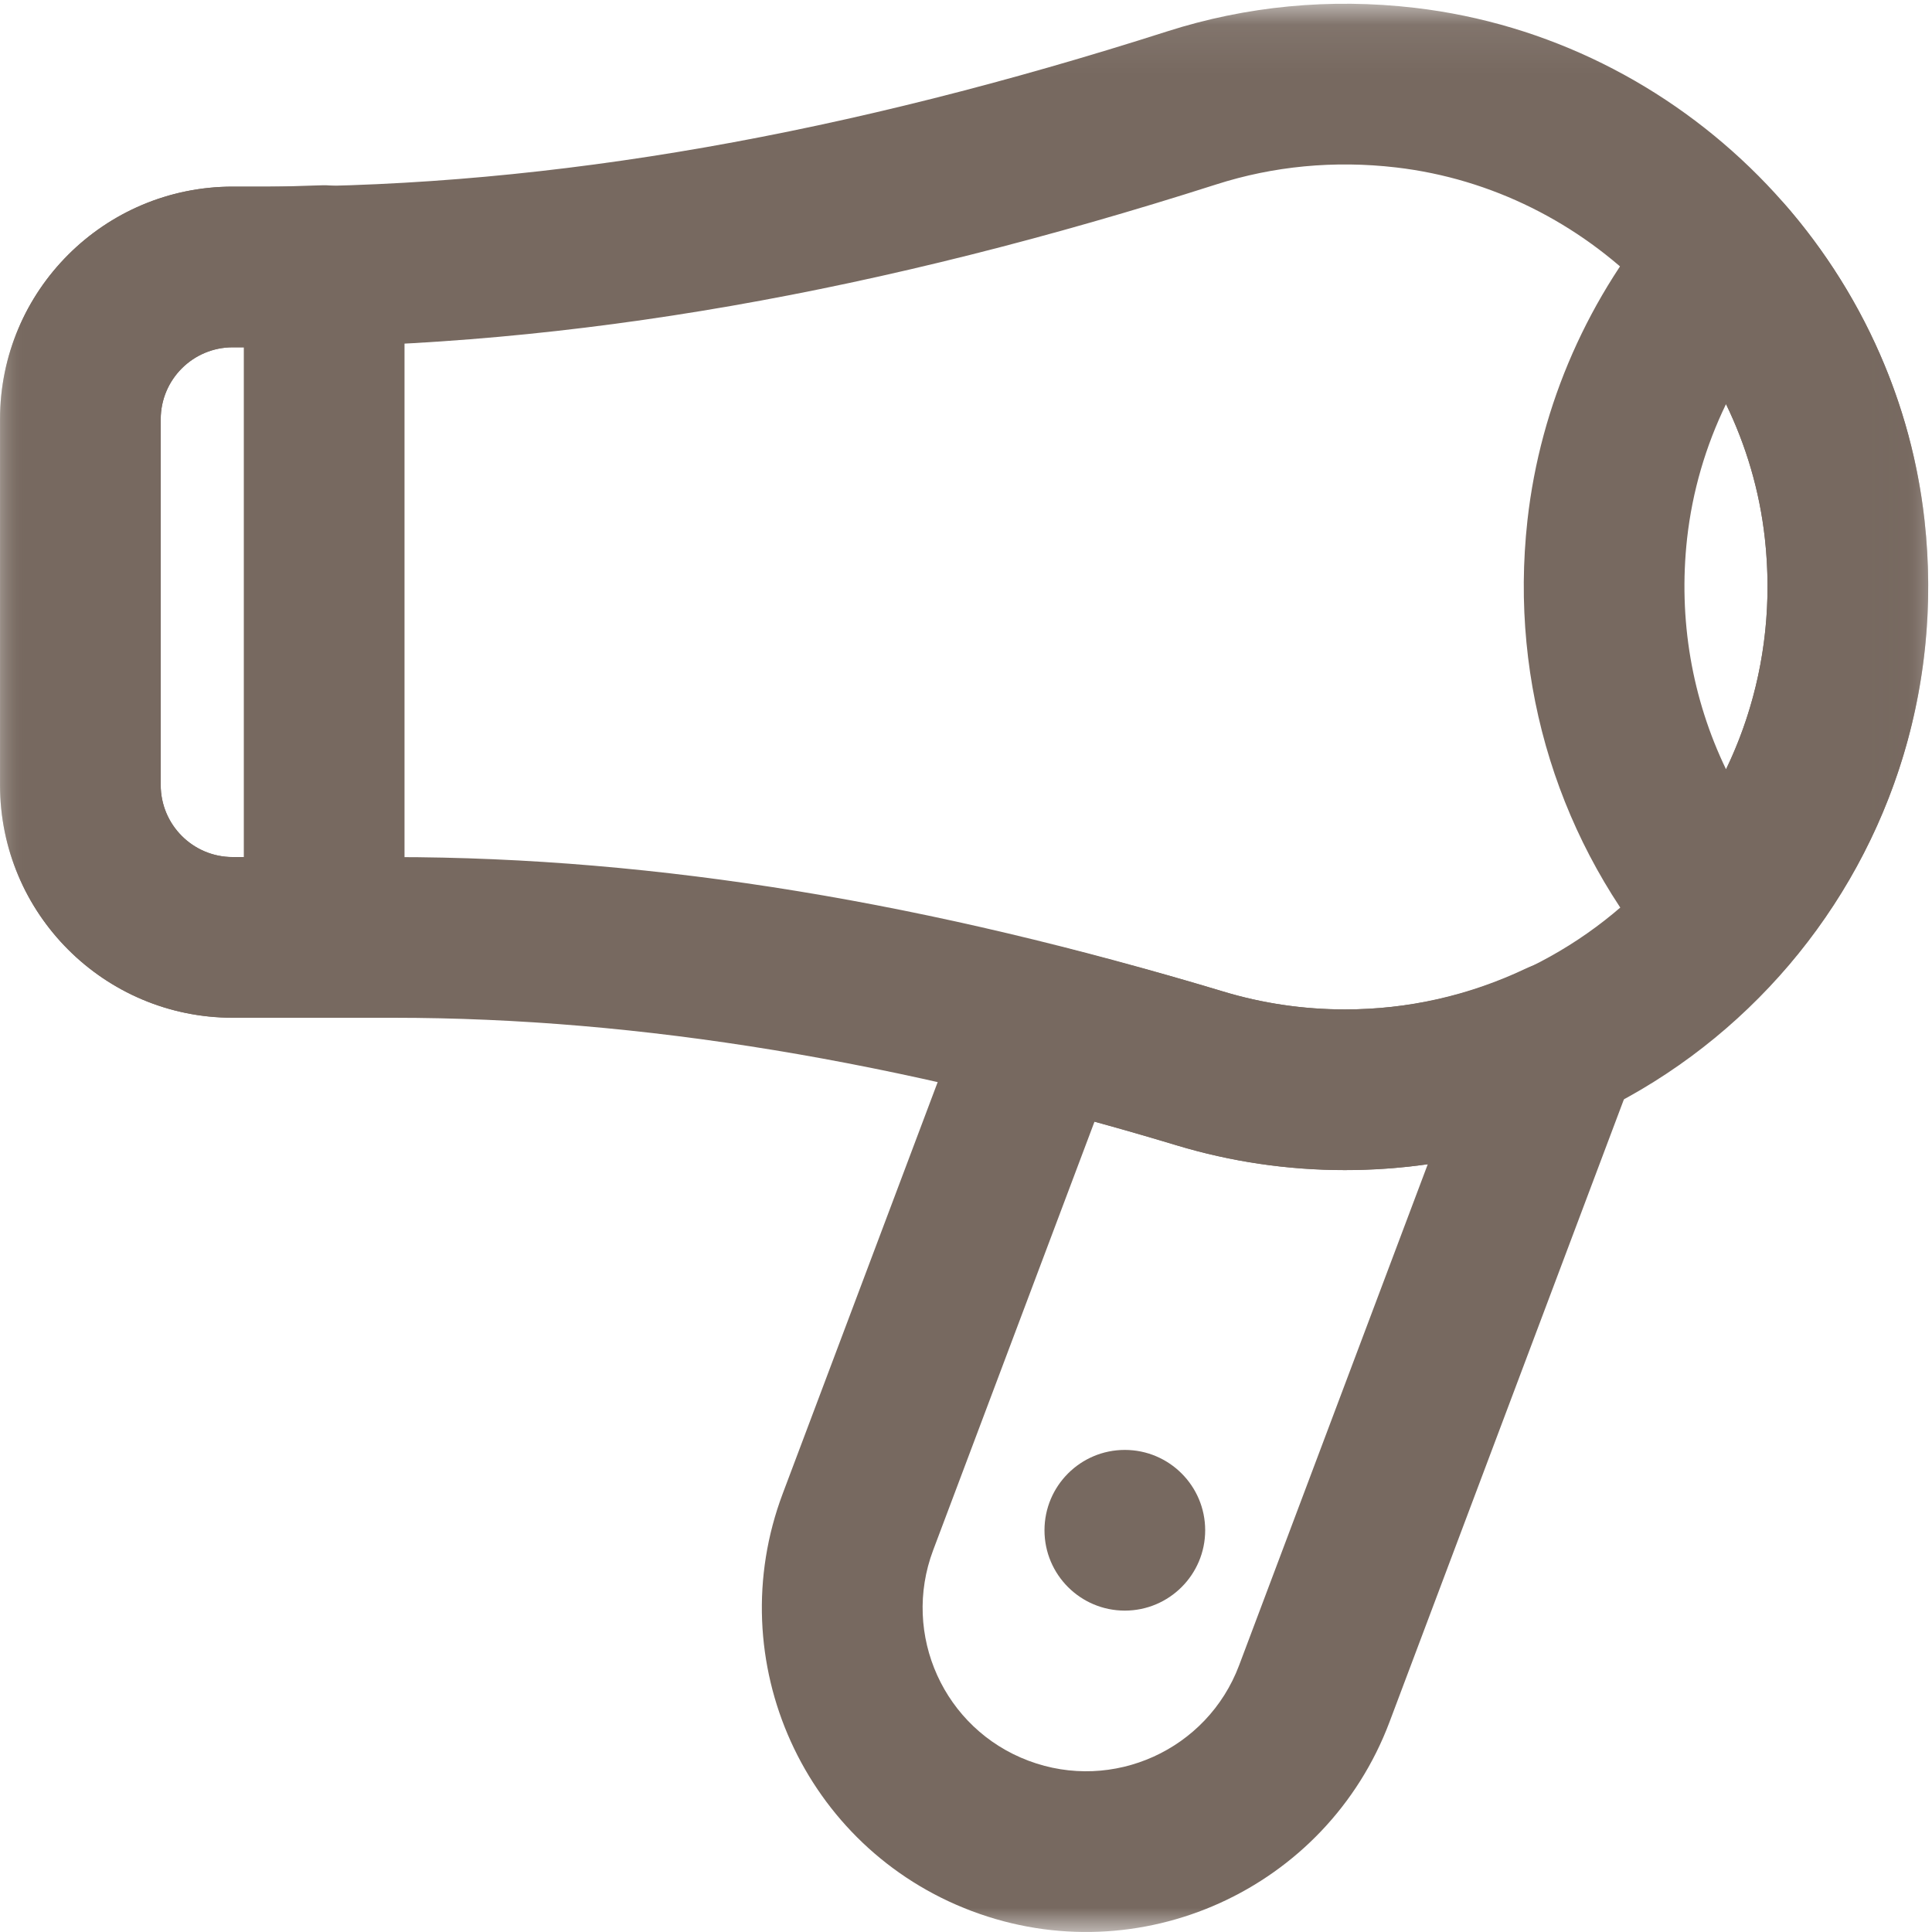
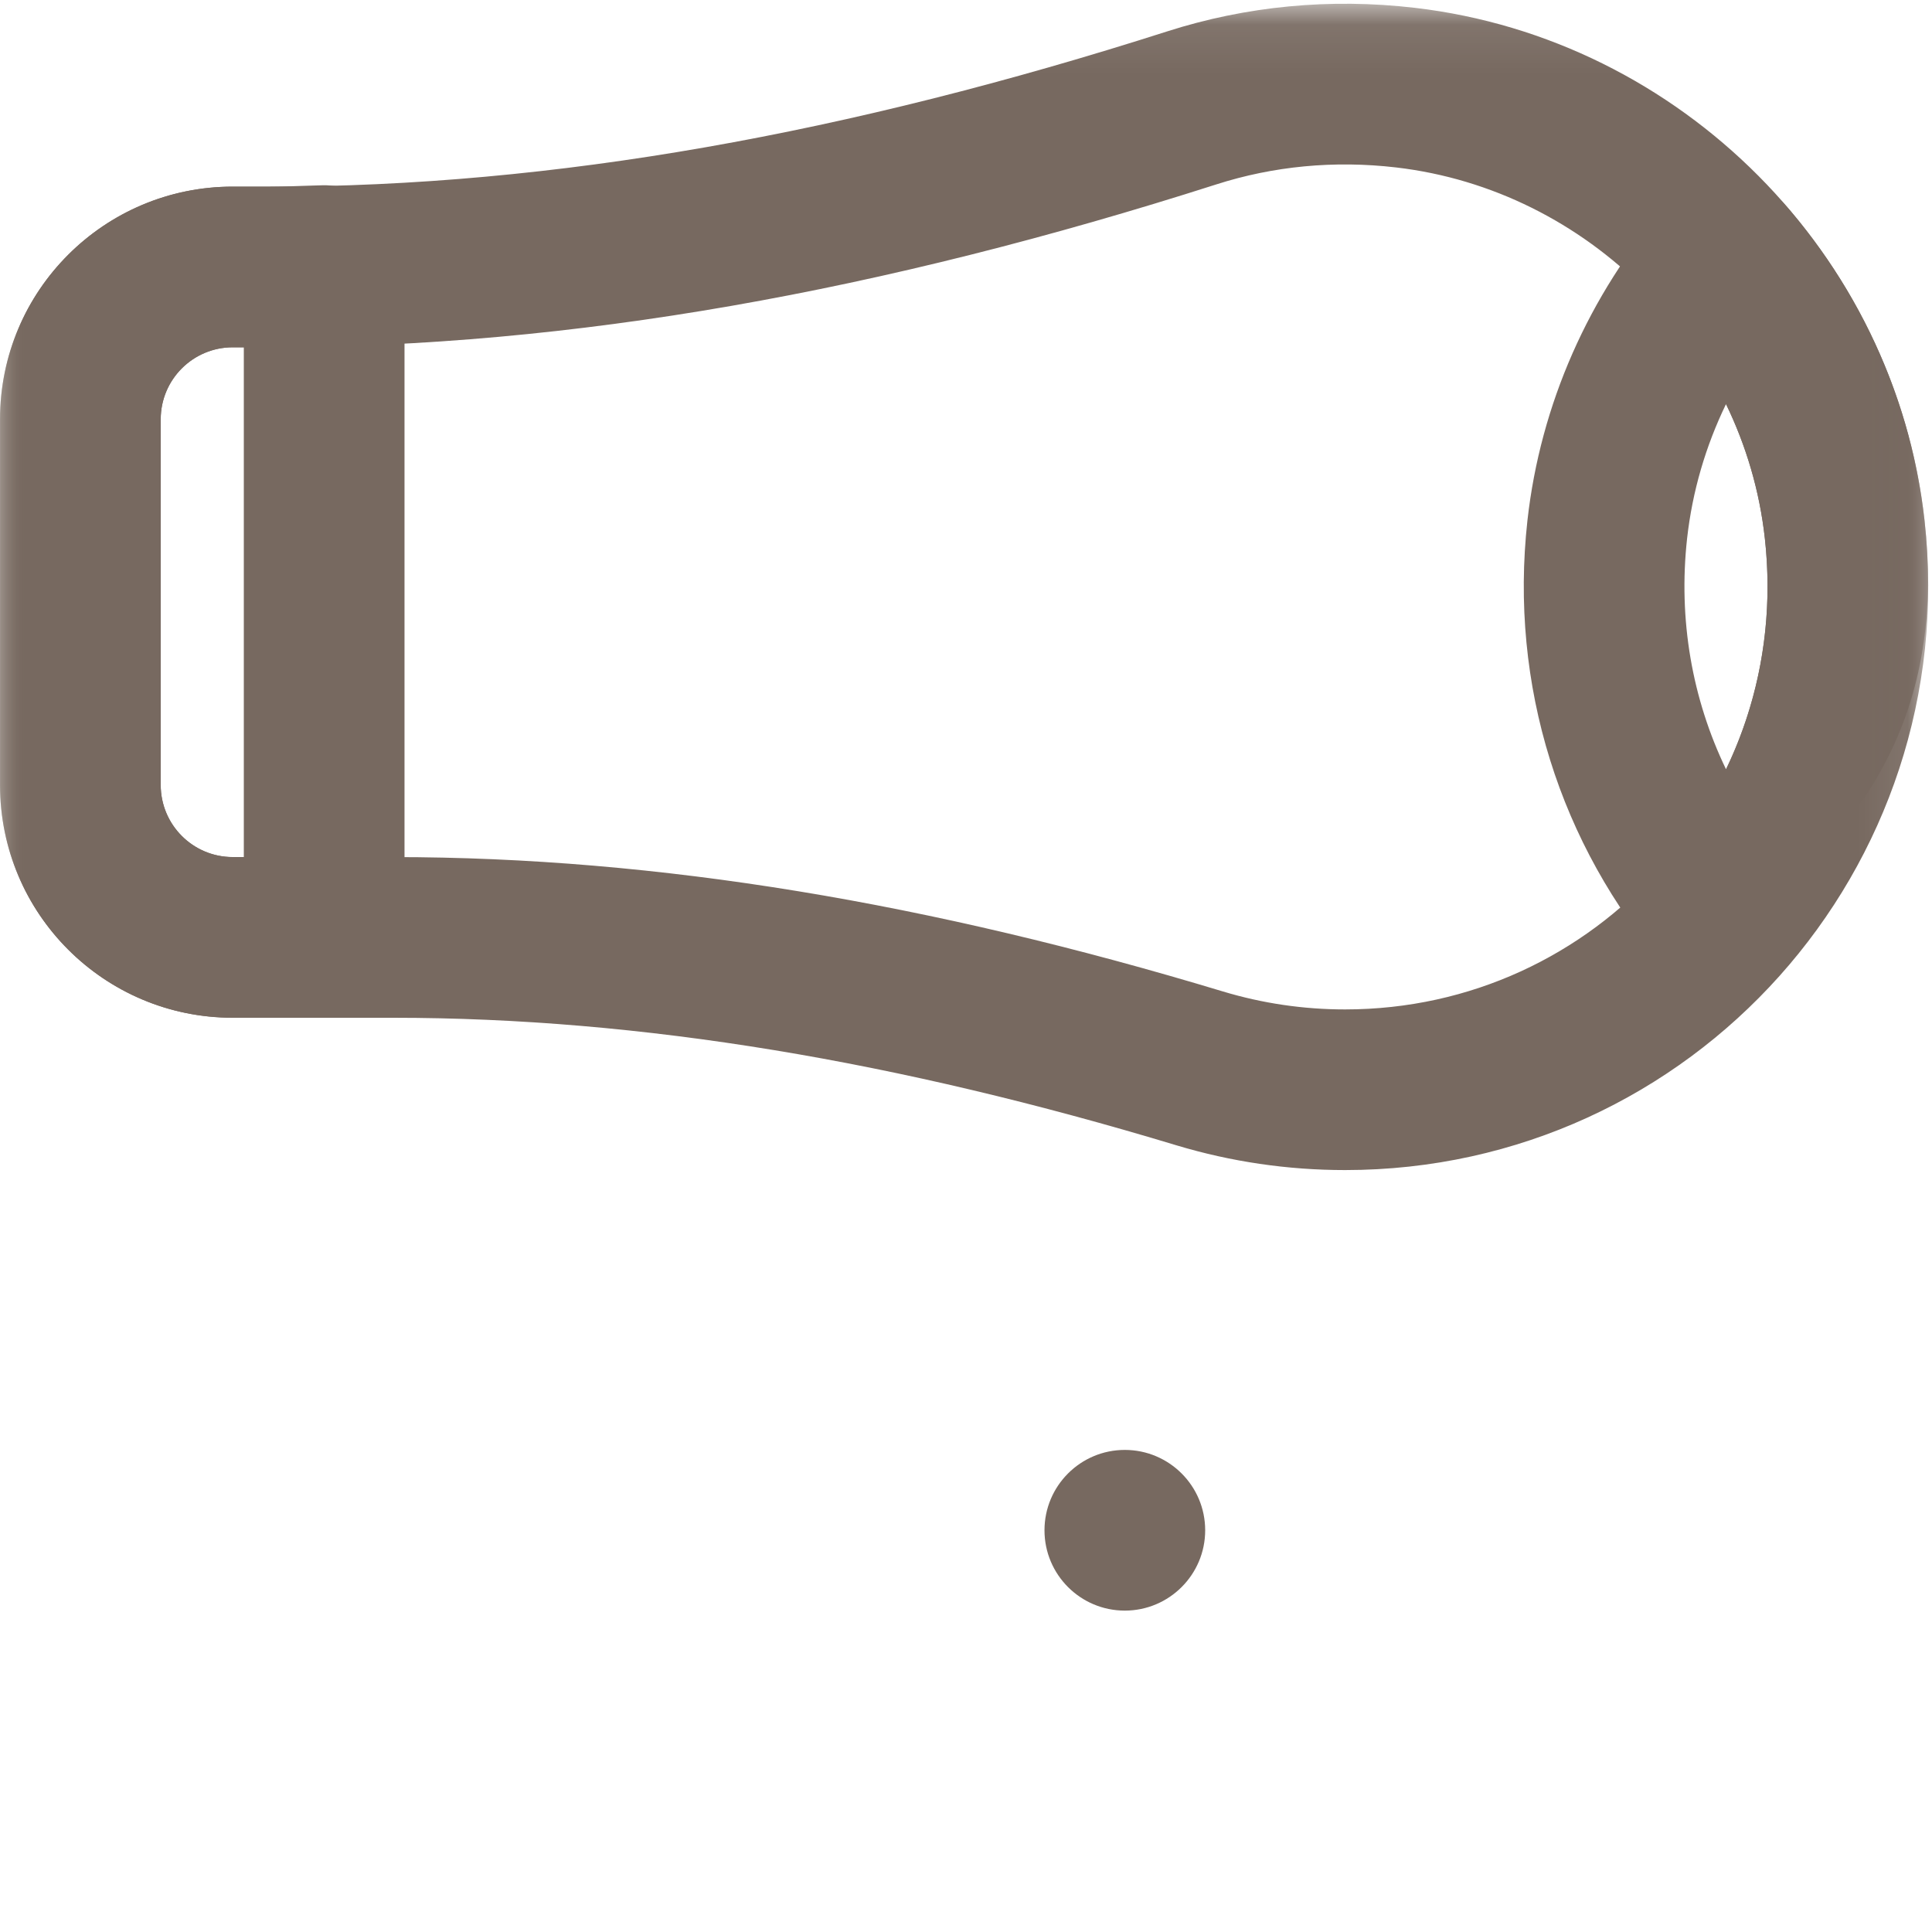
<svg xmlns="http://www.w3.org/2000/svg" xmlns:xlink="http://www.w3.org/1999/xlink" width="40px" height="40px" viewBox="0 0 40 40" version="1.1">
  <title>@hairdryer</title>
  <desc>Created with Sketch.</desc>
  <defs>
    <polygon id="path-1" points="0.005 40 0.005 0.078 39.922 0.078 39.922 40 0.005 40" />
  </defs>
  <g id="home" stroke="none" stroke-width="1" fill="none" fill-rule="evenodd">
    <g id="Vetrina-camere" transform="translate(-953, -263)">
      <g id="#showcase_rooms">
        <g id="#amanities_icons" transform="translate(928, 138)">
          <g id="@Group-2" transform="translate(0, 100)">
            <g id="@hairdryer" transform="translate(25, 25)">
              <mask id="mask-2" fill="white">
                <use xlink:href="#path-1" />
              </mask>
              <g id="Clip-2" />
              <path d="M24.952,31.683 C24.952,32.601 24.206,33.346 23.288,33.346 C22.37,33.346 21.625,32.601 21.625,31.683 C21.625,30.764 22.37,30.019 23.288,30.019 C24.206,30.019 24.952,30.764 24.952,31.683" id="Fill-1" fill="#776960" mask="url(#mask-2)" />
              <path d="M36.539,11.143 C37.122,16.385 33.056,20.899 27.849,20.899 C26.983,20.899 26.136,20.773 25.322,20.528 C19.281,18.703 13.636,17.745 8.142,17.745 L4.819,17.745 C3.994,17.745 3.327,17.077 3.327,16.253 L3.327,8.681 C3.327,7.858 3.994,7.19 4.819,7.19 L5.599,7.19 C11.849,7.19 18.265,6.029 25.182,3.818 C26.362,3.44 27.622,3.317 28.907,3.467 C32.881,3.931 36.097,7.165 36.539,11.143 Z M24.168,0.649 C17.559,2.762 11.474,3.864 5.599,3.864 L4.819,3.864 C2.157,3.864 0,6.02 0,8.681 L0,16.253 C0,18.915 2.157,21.072 4.819,21.072 L8.142,21.072 C13.283,21.072 18.612,21.976 24.362,23.714 C25.487,24.052 26.657,24.225 27.849,24.225 C35.033,24.225 40.648,17.993 39.845,10.776 C39.233,5.259 34.806,0.806 29.293,0.162 C27.535,-0.043 25.799,0.127 24.168,0.649 L24.168,0.649 Z" id="Fill-3" fill="#776960" mask="url(#mask-2)" />
-               <path d="M25.654,34.48 C24.995,36.229 23.043,37.113 21.294,36.454 C19.544,35.796 18.661,33.844 19.32,32.095 L22.66,23.224 C23.254,23.386 23.818,23.548 24.364,23.713 C25.482,24.051 26.655,24.226 27.848,24.226 C28.425,24.226 28.997,24.185 29.561,24.103 L25.654,34.48 Z M27.848,20.899 C26.982,20.899 26.135,20.773 25.326,20.528 C24.306,20.22 23.237,19.926 22.044,19.622 C21.222,19.412 20.374,19.854 20.075,20.647 L16.206,30.922 C14.899,34.391 16.653,38.262 20.121,39.567 C23.59,40.874 27.461,39.121 28.768,35.653 L33.853,22.145 C34.38,20.746 32.936,19.416 31.584,20.056 C30.418,20.608 29.153,20.899 27.848,20.899 L27.848,20.899 Z" id="Fill-4" fill="#776960" mask="url(#mask-2)" />
-               <path d="M34.93,11.143 C35.039,10.174 35.313,9.237 35.735,8.367 C36.157,9.238 36.432,10.174 36.539,11.142 C36.727,12.83 36.436,14.471 35.735,15.926 C35.034,14.471 34.743,12.83 34.93,11.143 Z M36.996,4.282 C36.332,3.513 35.14,3.512 34.476,4.281 C32.897,6.112 31.893,8.367 31.624,10.774 C31.245,14.19 32.299,17.49 34.475,20.018 C35.139,20.79 36.334,20.79 36.997,20.018 C39.171,17.489 40.225,14.189 39.846,10.775 C39.579,8.37 38.575,6.114 36.996,4.282 L36.996,4.282 Z" id="Fill-5" fill="#776960" mask="url(#mask-2)" />
+               <path d="M34.93,11.143 C35.039,10.174 35.313,9.237 35.735,8.367 C36.157,9.238 36.432,10.174 36.539,11.142 C36.727,12.83 36.436,14.471 35.735,15.926 C35.034,14.471 34.743,12.83 34.93,11.143 Z M36.996,4.282 C36.332,3.513 35.14,3.512 34.476,4.281 C32.897,6.112 31.893,8.367 31.624,10.774 C31.245,14.19 32.299,17.49 34.475,20.018 C39.171,17.489 40.225,14.189 39.846,10.775 C39.579,8.37 38.575,6.114 36.996,4.282 L36.996,4.282 Z" id="Fill-5" fill="#776960" mask="url(#mask-2)" />
              <path d="M5.048,17.744 L4.818,17.744 C3.995,17.744 3.328,17.076 3.328,16.253 L3.328,8.681 C3.328,7.858 3.995,7.191 4.818,7.191 L5.048,7.191 L5.048,17.744 Z M6.674,3.836 C6.552,3.839 6.453,3.842 6.245,3.849 C6.173,3.852 6.173,3.852 6.102,3.854 C5.888,3.861 5.741,3.864 5.6,3.864 L4.818,3.864 C2.158,3.864 0.001,6.021 0.001,8.681 L0.001,16.253 C0.001,18.914 2.158,21.07 4.818,21.07 L6.711,21.07 C7.63,21.07 8.375,20.326 8.375,19.407 L8.375,5.499 C8.375,4.566 7.607,3.815 6.674,3.836 L6.674,3.836 Z" id="Fill-6" fill="#776960" mask="url(#mask-2)" />
            </g>
          </g>
        </g>
      </g>
    </g>
  </g>
</svg>